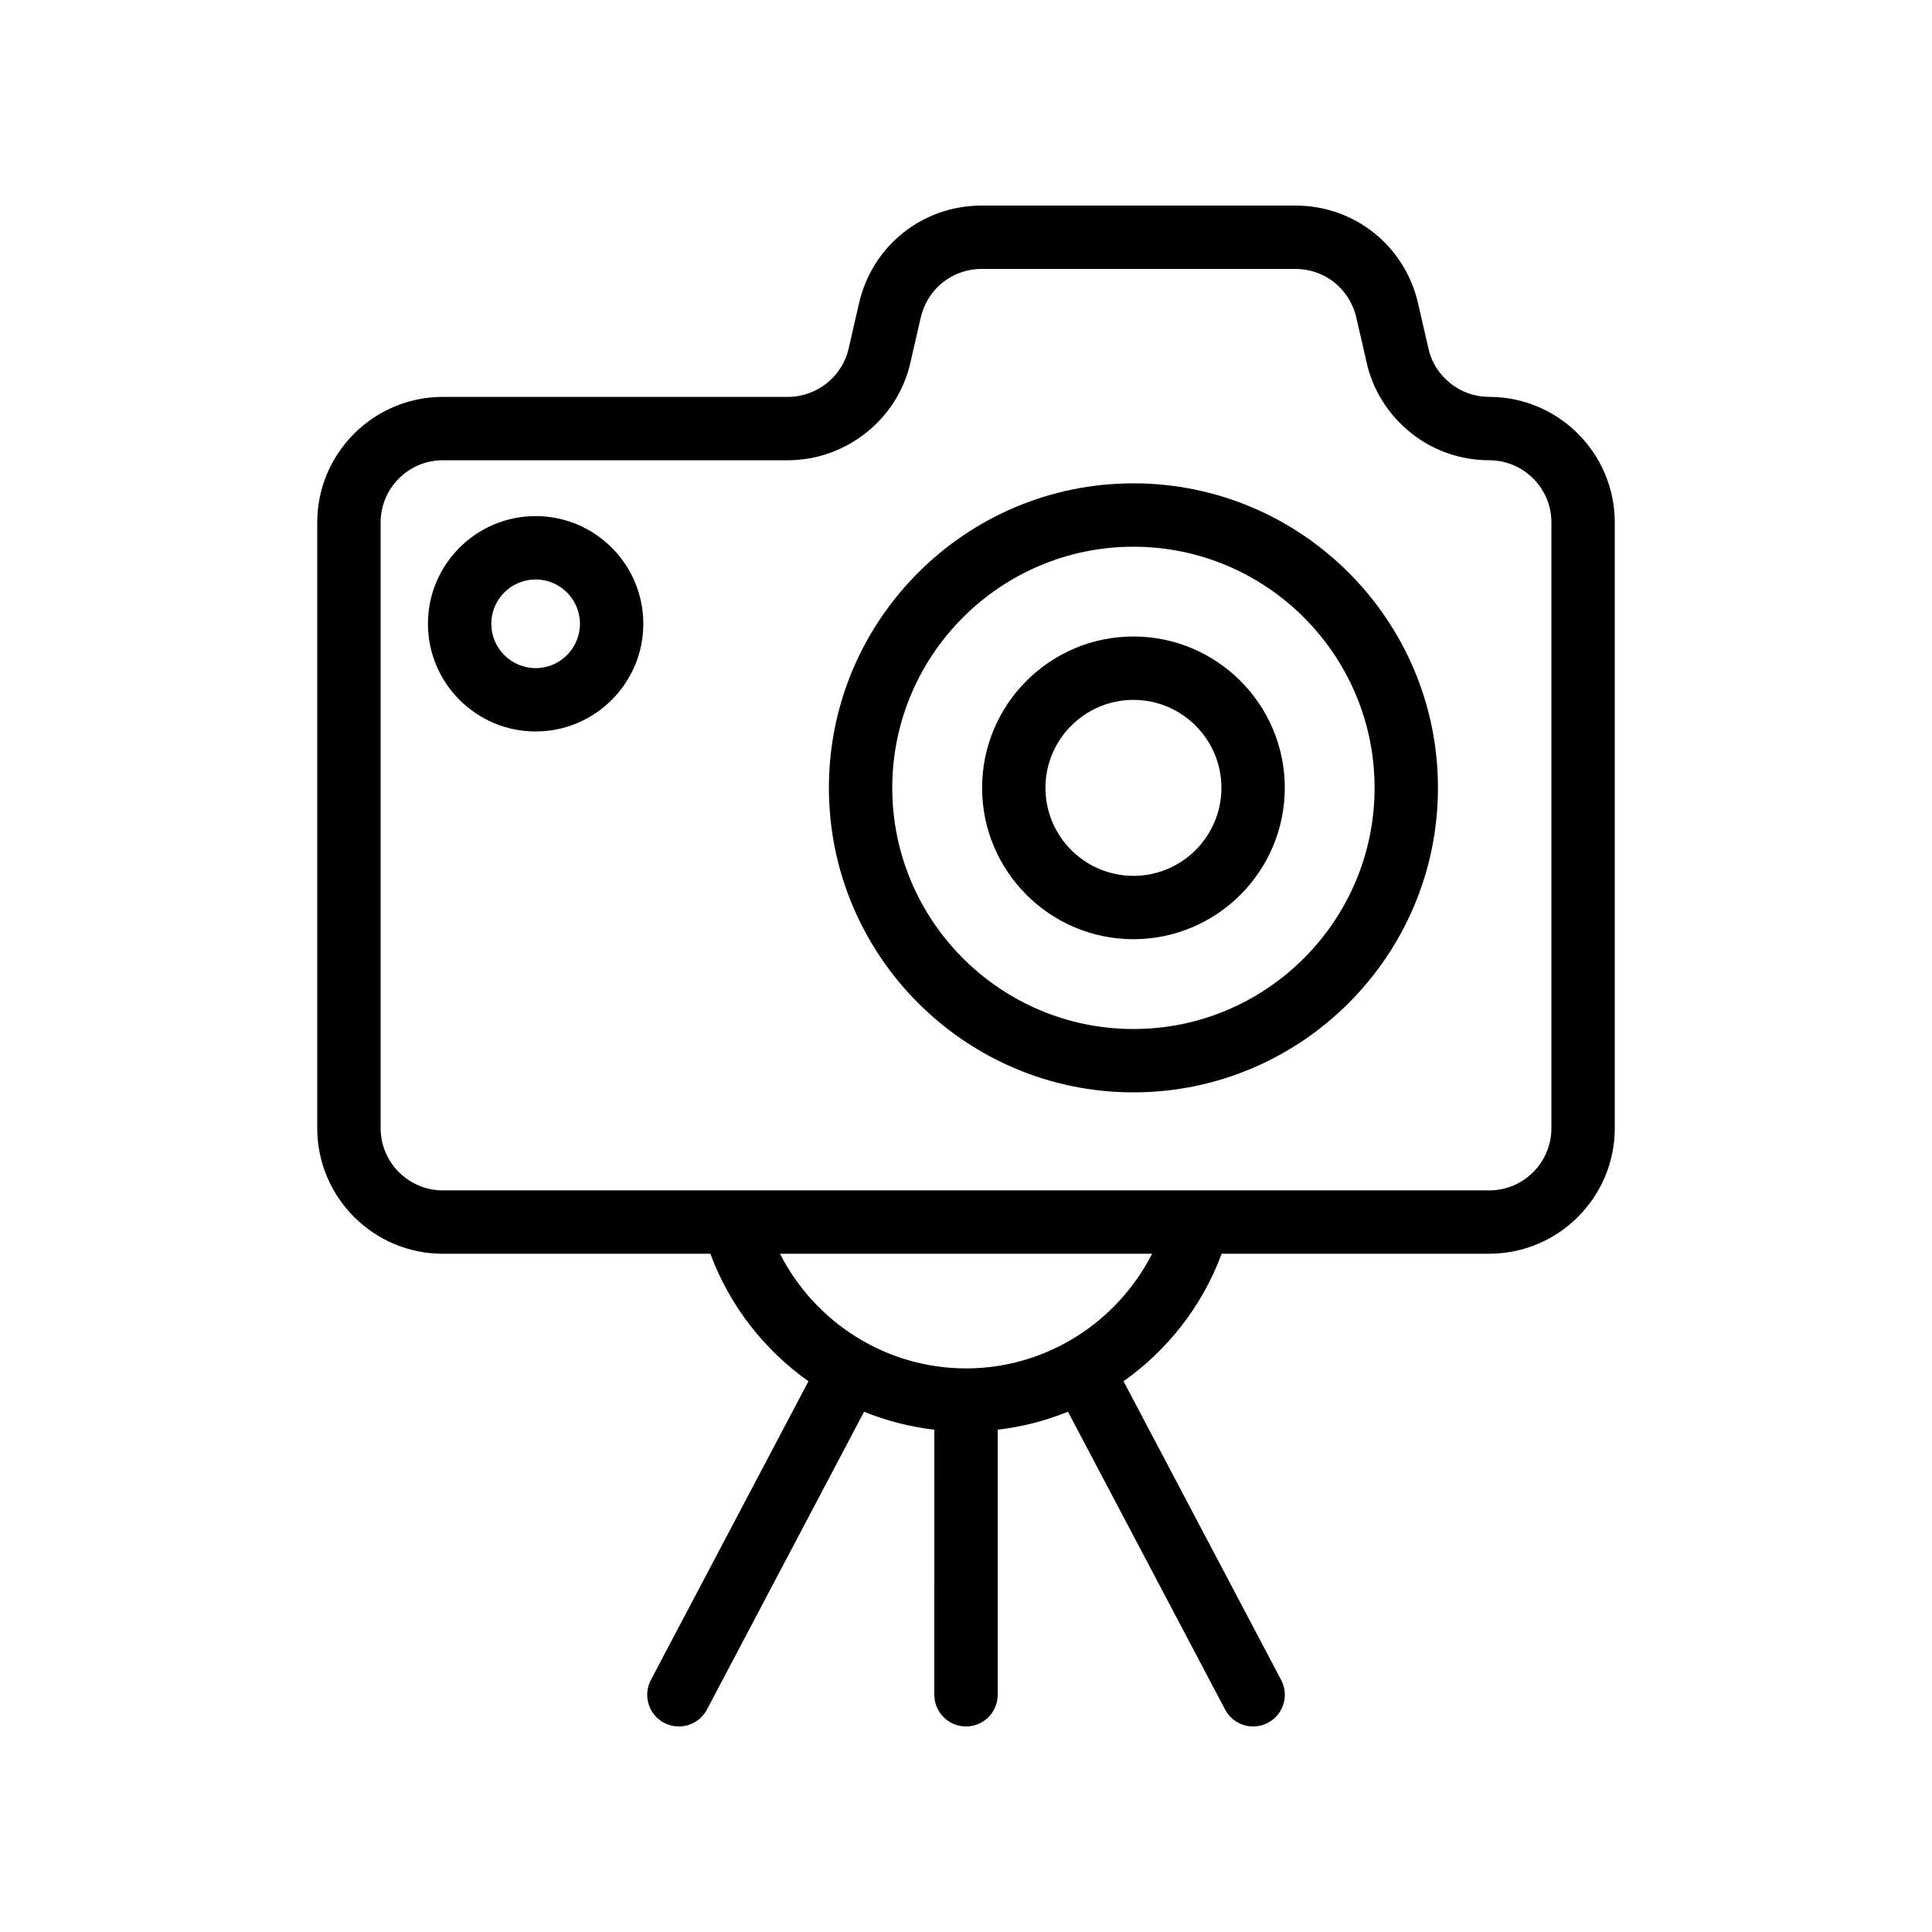
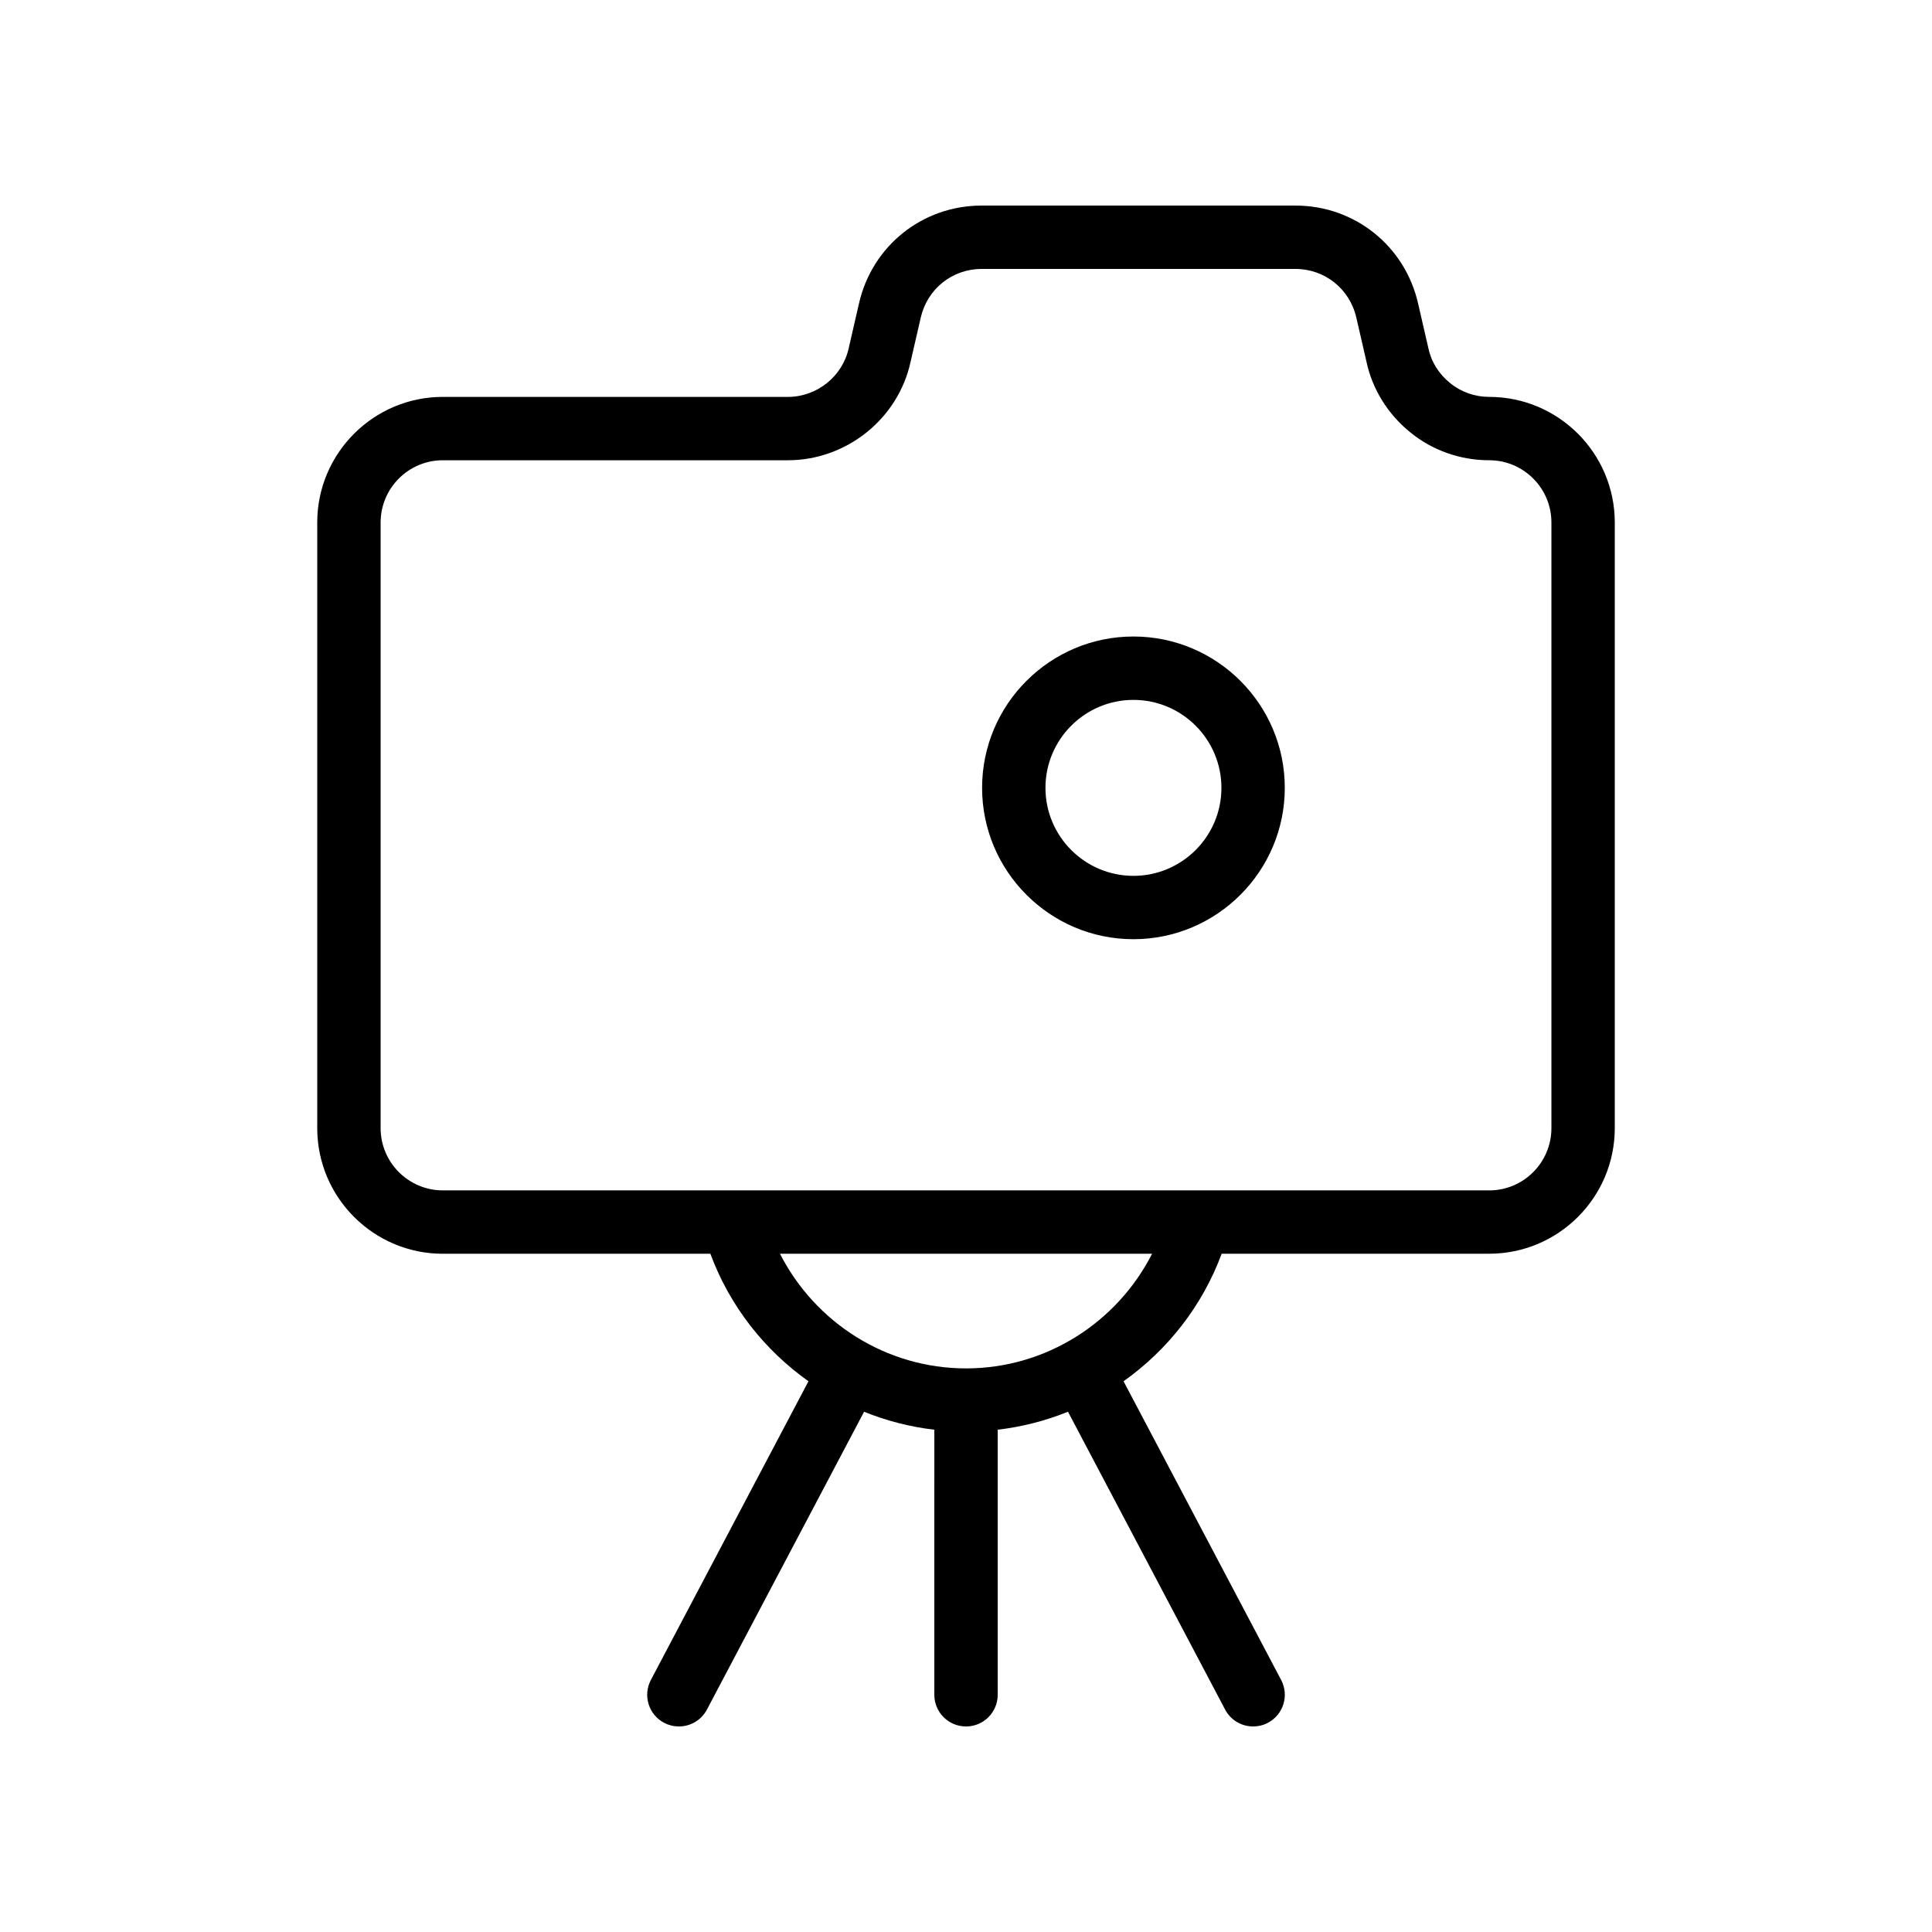
<svg xmlns="http://www.w3.org/2000/svg" fill="#000000" width="800px" height="800px" version="1.1" viewBox="144 144 512 512">
  <g>
-     <path d="m444.37 272.09c-44.5 0-80.703 36.203-80.703 80.695 0 44.5 36.203 80.703 80.703 80.703s80.703-36.203 80.703-80.703c0.004-44.492-36.199-80.695-80.703-80.695zm0 144.61c-35.242 0-63.91-28.668-63.91-63.91 0-35.234 28.668-63.902 63.91-63.902 35.242 0 63.91 28.668 63.91 63.902 0.004 35.242-28.664 63.91-63.91 63.91z" />
    <path d="m444.37 312.68c-22.117 0-40.105 17.992-40.105 40.105 0 22.117 17.992 40.113 40.105 40.113 22.117 0 40.113-18 40.113-40.113 0.004-22.113-17.996-40.105-40.113-40.105zm0 63.43c-12.859 0-23.312-10.465-23.312-23.32 0-12.859 10.453-23.312 23.312-23.312 12.859 0 23.32 10.453 23.32 23.312 0.004 12.855-10.461 23.32-23.32 23.32z" />
-     <path d="m285.95 280.77c-15.734 0-28.543 12.801-28.543 28.535 0 15.734 12.809 28.543 28.543 28.543s28.535-12.809 28.535-28.543c0-15.734-12.801-28.535-28.535-28.535zm0 40.289c-6.477 0-11.75-5.273-11.75-11.75 0-6.477 5.273-11.742 11.75-11.742s11.742 5.266 11.742 11.742c0 6.477-5.266 11.75-11.742 11.75z" />
    <path d="m467.75 476.25h70.906c18.352 0 33.277-14.934 33.277-33.285v-160.5c0-18.352-14.926-33.285-33.277-33.285-3.789 0-7.43-1.27-10.316-3.625-3.027-2.434-5.035-5.617-5.82-9.34l-2.691-11.703c-3.461-15.332-16.824-26.031-32.512-26.031h-83.188c-15.688 0-29.051 10.699-32.504 26.004l-2.715 11.816c-1.641 7.461-8.422 12.883-16.121 12.883l-91.441-0.004c-18.352 0-33.277 14.934-33.277 33.285v160.51c0 18.352 14.926 33.285 33.277 33.285h70.906c5.137 13.879 14.344 25.523 25.996 33.793l-41.766 79.164c-2.164 4.102-0.59 9.184 3.508 11.348 1.258 0.652 2.594 0.965 3.914 0.965 3.019 0 5.93-1.625 7.438-4.477l41.645-78.926c5.894 2.387 12.145 4.008 18.621 4.766l-0.004 70.238c0 4.641 3.754 8.398 8.398 8.398 4.641 0 8.398-3.754 8.398-8.398v-70.242c6.477-0.762 12.723-2.379 18.621-4.766l41.645 78.926c1.504 2.856 4.414 4.481 7.43 4.481 1.32 0 2.656-0.312 3.91-0.969 4.102-2.164 5.676-7.25 3.508-11.348l-41.766-79.164c11.656-8.27 20.863-19.914 26-33.793zm-222.88-33.285v-160.5c0-9.094 7.394-16.492 16.48-16.492h91.438c15.531 0 29.207-10.973 32.504-26.004l2.707-11.766c1.715-7.609 8.348-12.93 16.133-12.93h83.188c7.781 0 14.414 5.32 16.137 12.965l2.664 11.594c1.551 7.312 5.707 13.988 11.652 18.77 5.812 4.758 13.234 7.371 20.887 7.371 9.086 0 16.48 7.394 16.48 16.492v160.51c0 9.094-7.394 16.492-16.48 16.492l-277.31-0.004c-9.086 0-16.48-7.398-16.48-16.492zm204.45 33.285c-9.312 18.285-28.18 30.391-49.309 30.391s-39.996-12.102-49.312-30.391z" />
  </g>
</svg>